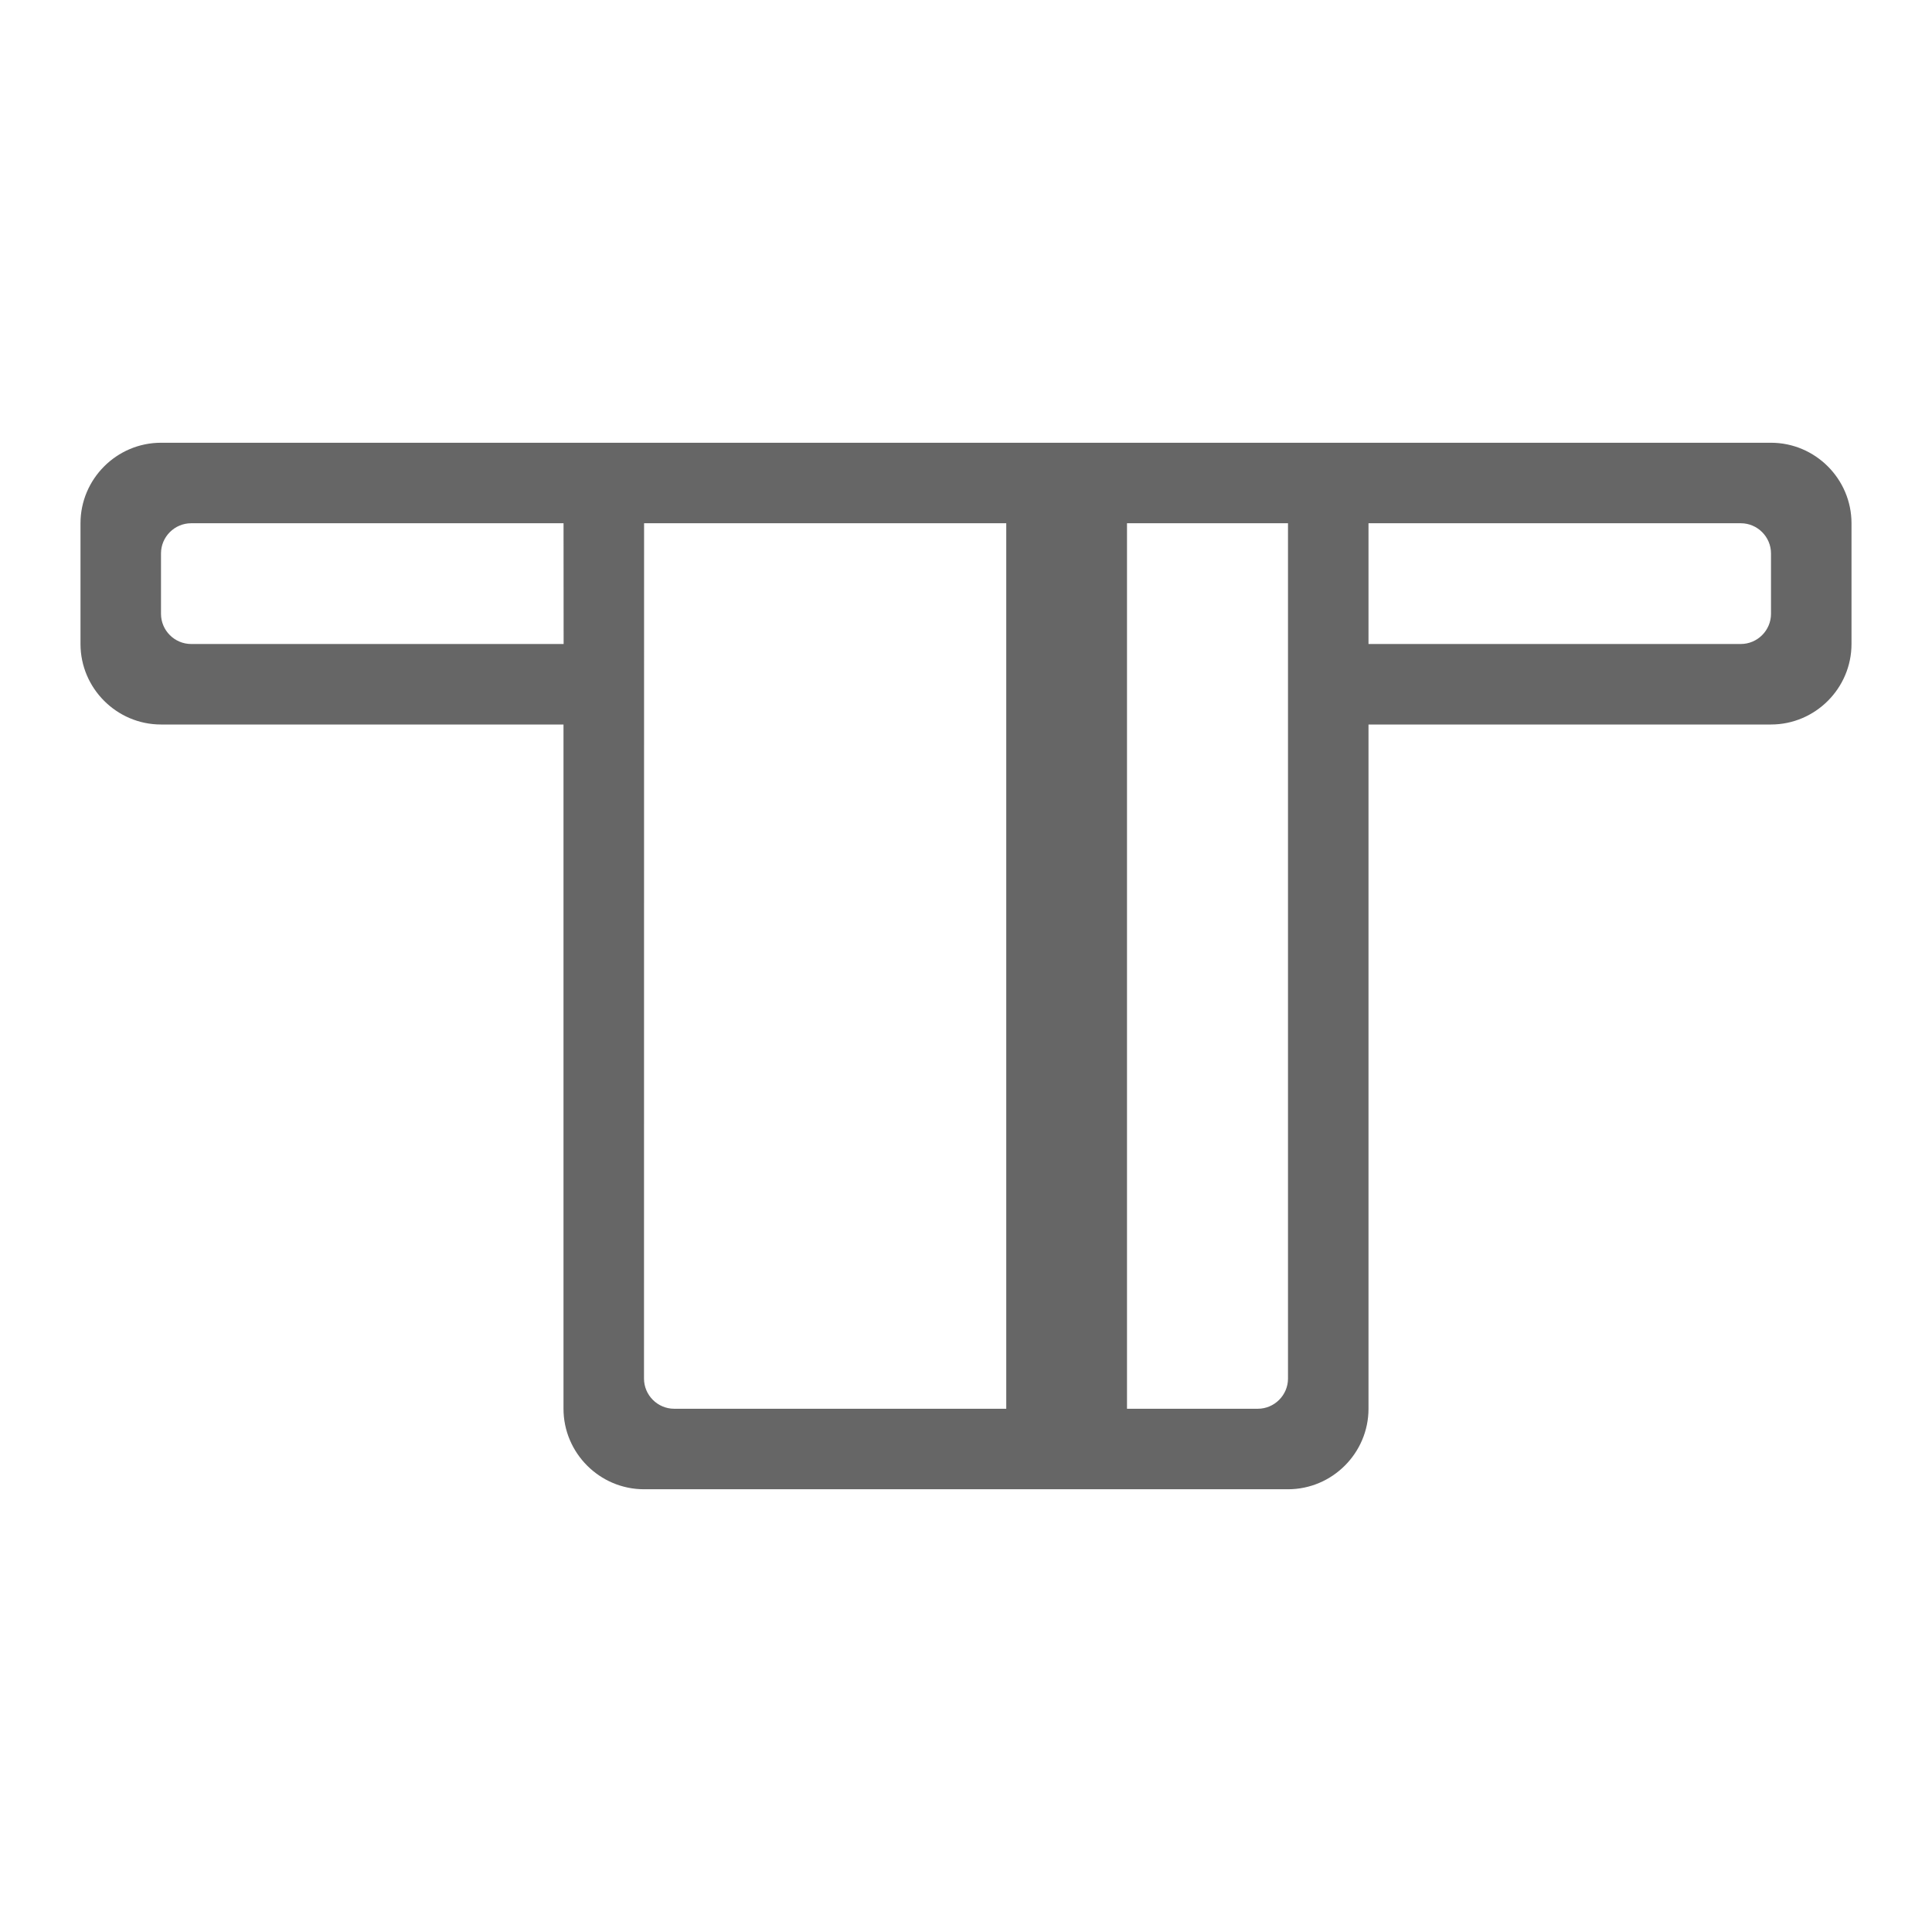
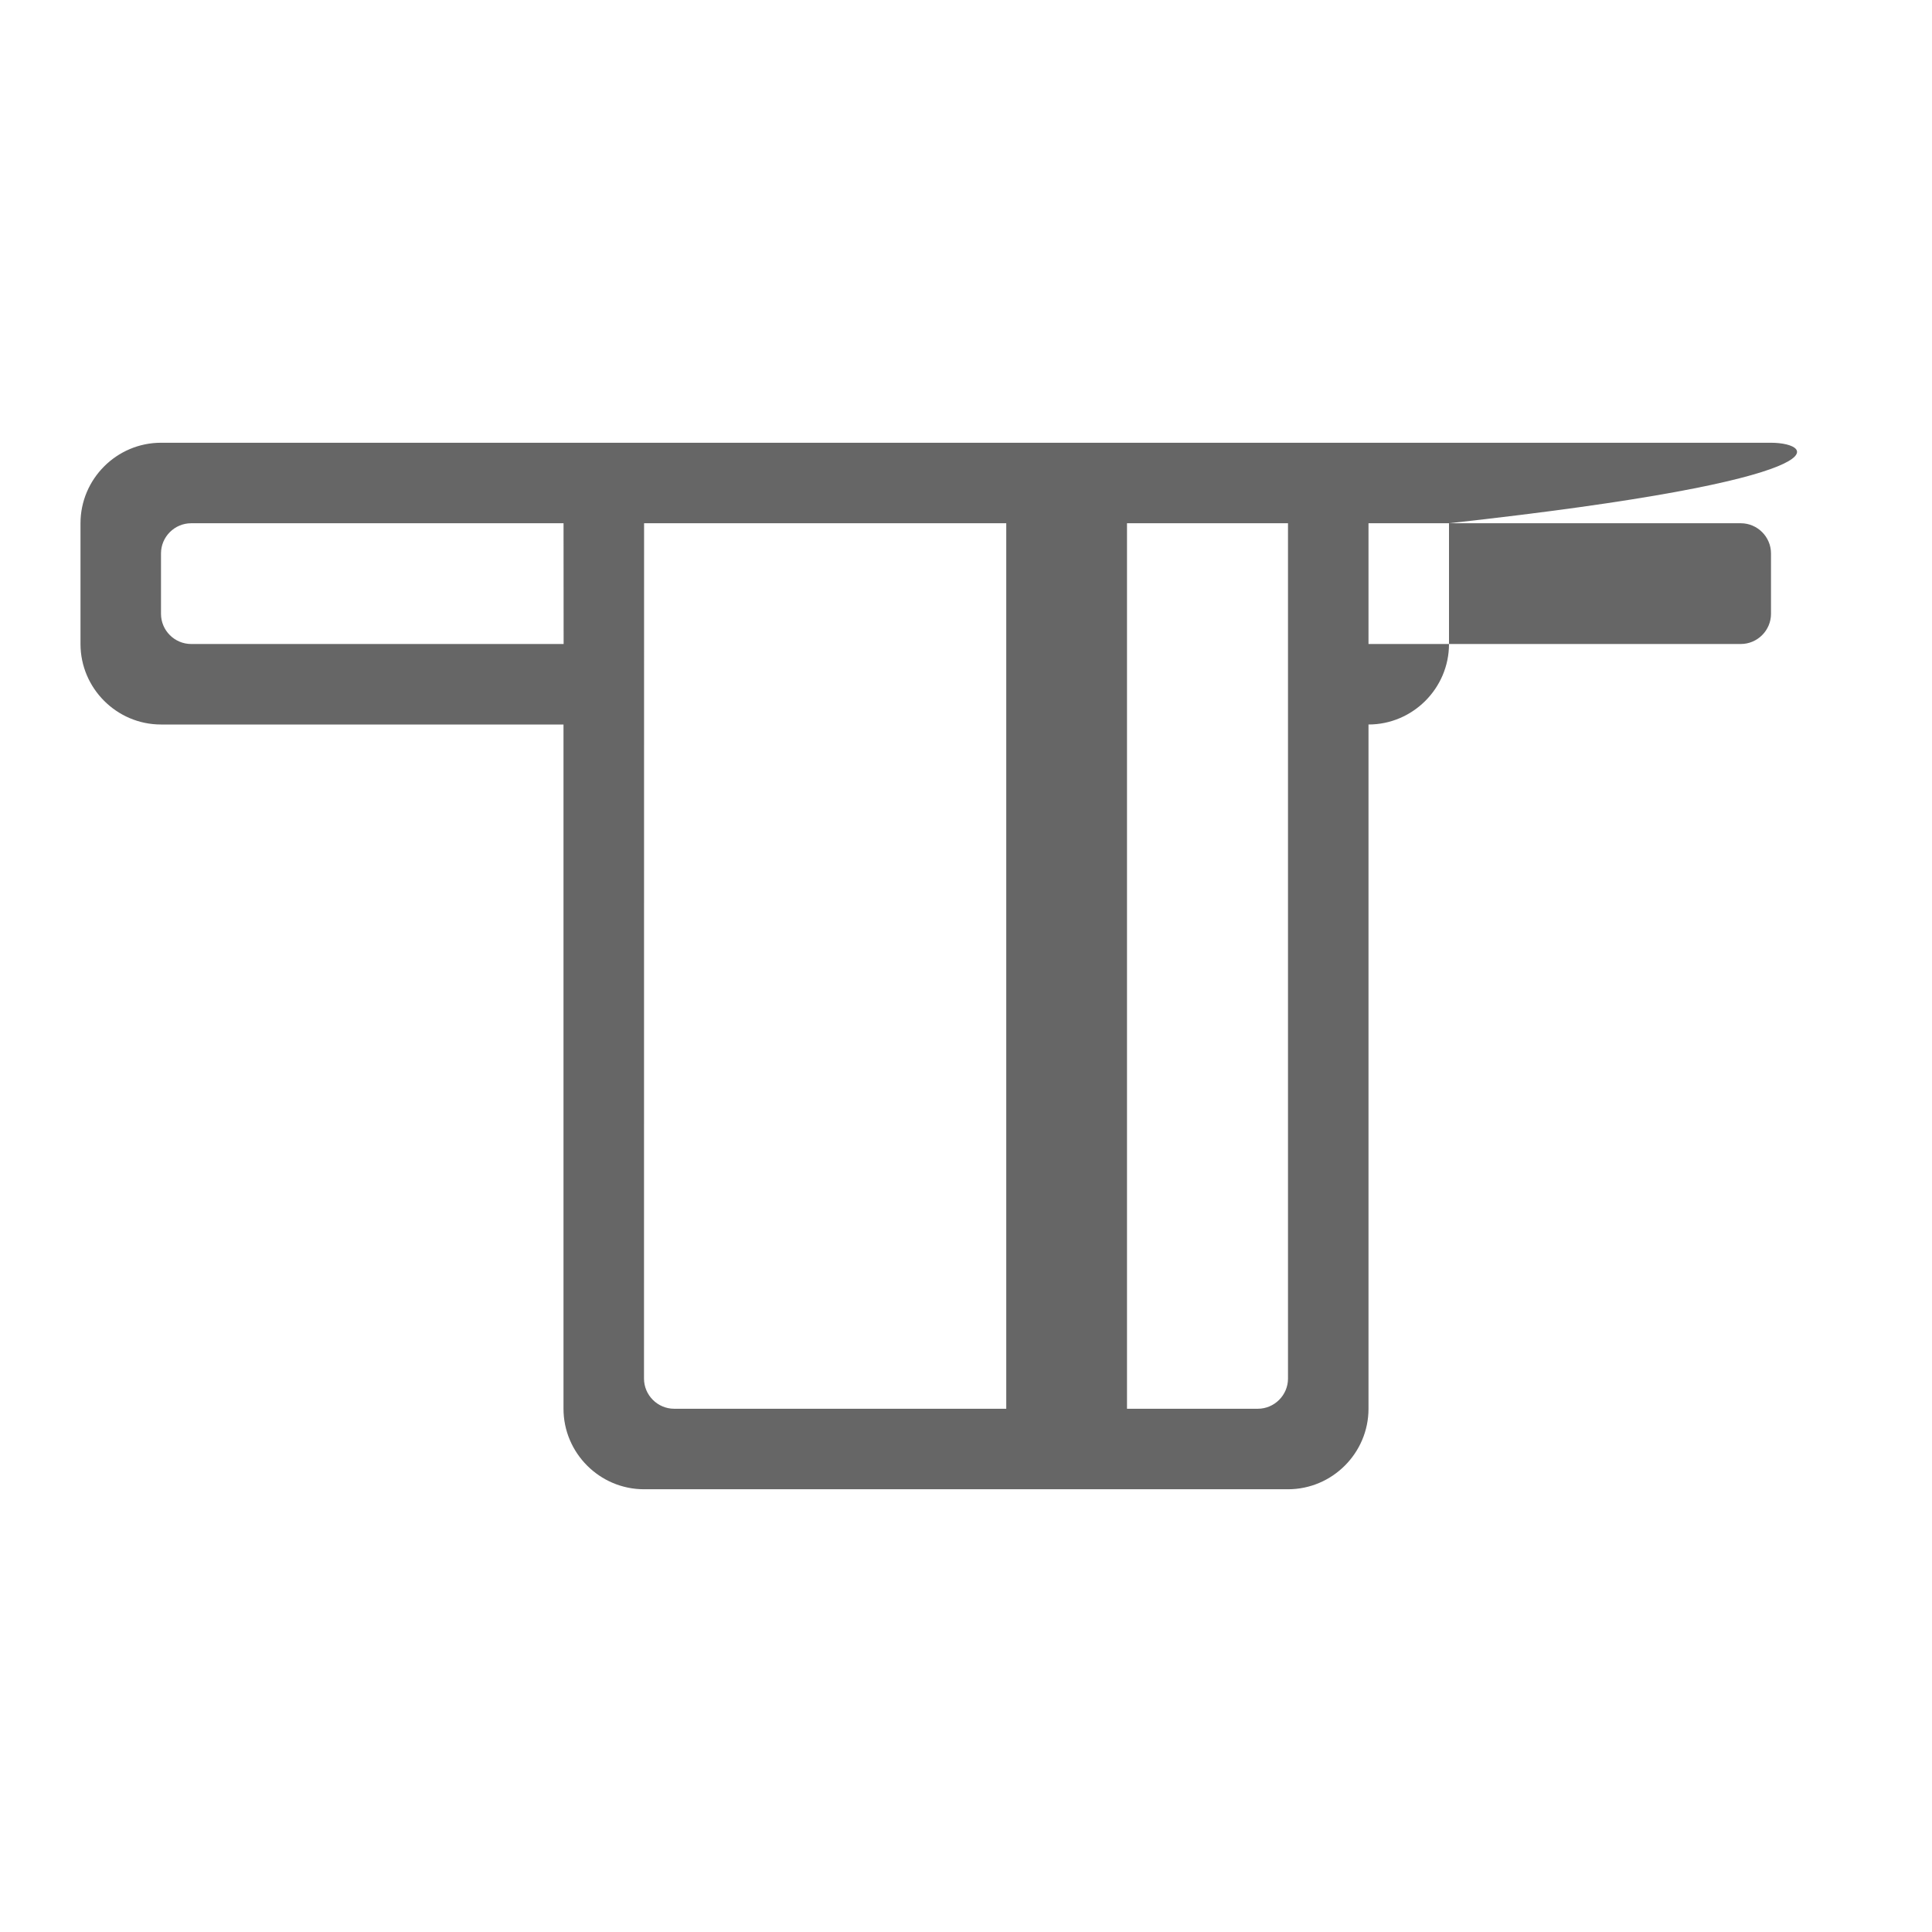
<svg xmlns="http://www.w3.org/2000/svg" version="1.1" x="0px" y="0px" viewBox="0 0 48 48" enable-background="new 0 0 48 48" xml:space="preserve">
  <g id="Grid">
</g>
  <g id="Ebene_1">
-     <path fill="#666666" d="M44,11h-9h-3H16h-3H4c-1.1,0-2,0.9-2,2v3c0,1.1,0.9,2,2,2h10v17c0,1.1,0.9,2,2,2h16c1.1,0,2-0.9,2-2V18h10   c1.1,0,2-0.9,2-2v-3C46,11.9,45.1,11,44,11z M14.003,16L4.75,16C4.337,16,4,15.663,4,15.25v-1.5C4,13.337,4.337,13,4.75,13h9.251   L14.003,16z M25,35h-8.25C16.337,35,16,34.662,16,34.25L16.002,13H25V35z M32,34.25c0,0.412-0.338,0.75-0.75,0.75H28V13h4V34.25z    M44,15.25c0,0.413-0.338,0.75-0.75,0.75H34v-3h9.25c0.412,0,0.75,0.337,0.75,0.75V15.25z" />
+     <path fill="#666666" d="M44,11h-9h-3H16h-3H4c-1.1,0-2,0.9-2,2v3c0,1.1,0.9,2,2,2h10v17c0,1.1,0.9,2,2,2h16c1.1,0,2-0.9,2-2V18c1.1,0,2-0.9,2-2v-3C46,11.9,45.1,11,44,11z M14.003,16L4.75,16C4.337,16,4,15.663,4,15.25v-1.5C4,13.337,4.337,13,4.75,13h9.251   L14.003,16z M25,35h-8.25C16.337,35,16,34.662,16,34.25L16.002,13H25V35z M32,34.25c0,0.412-0.338,0.75-0.75,0.75H28V13h4V34.25z    M44,15.25c0,0.413-0.338,0.75-0.75,0.75H34v-3h9.25c0.412,0,0.75,0.337,0.75,0.75V15.25z" />
  </g>
</svg>